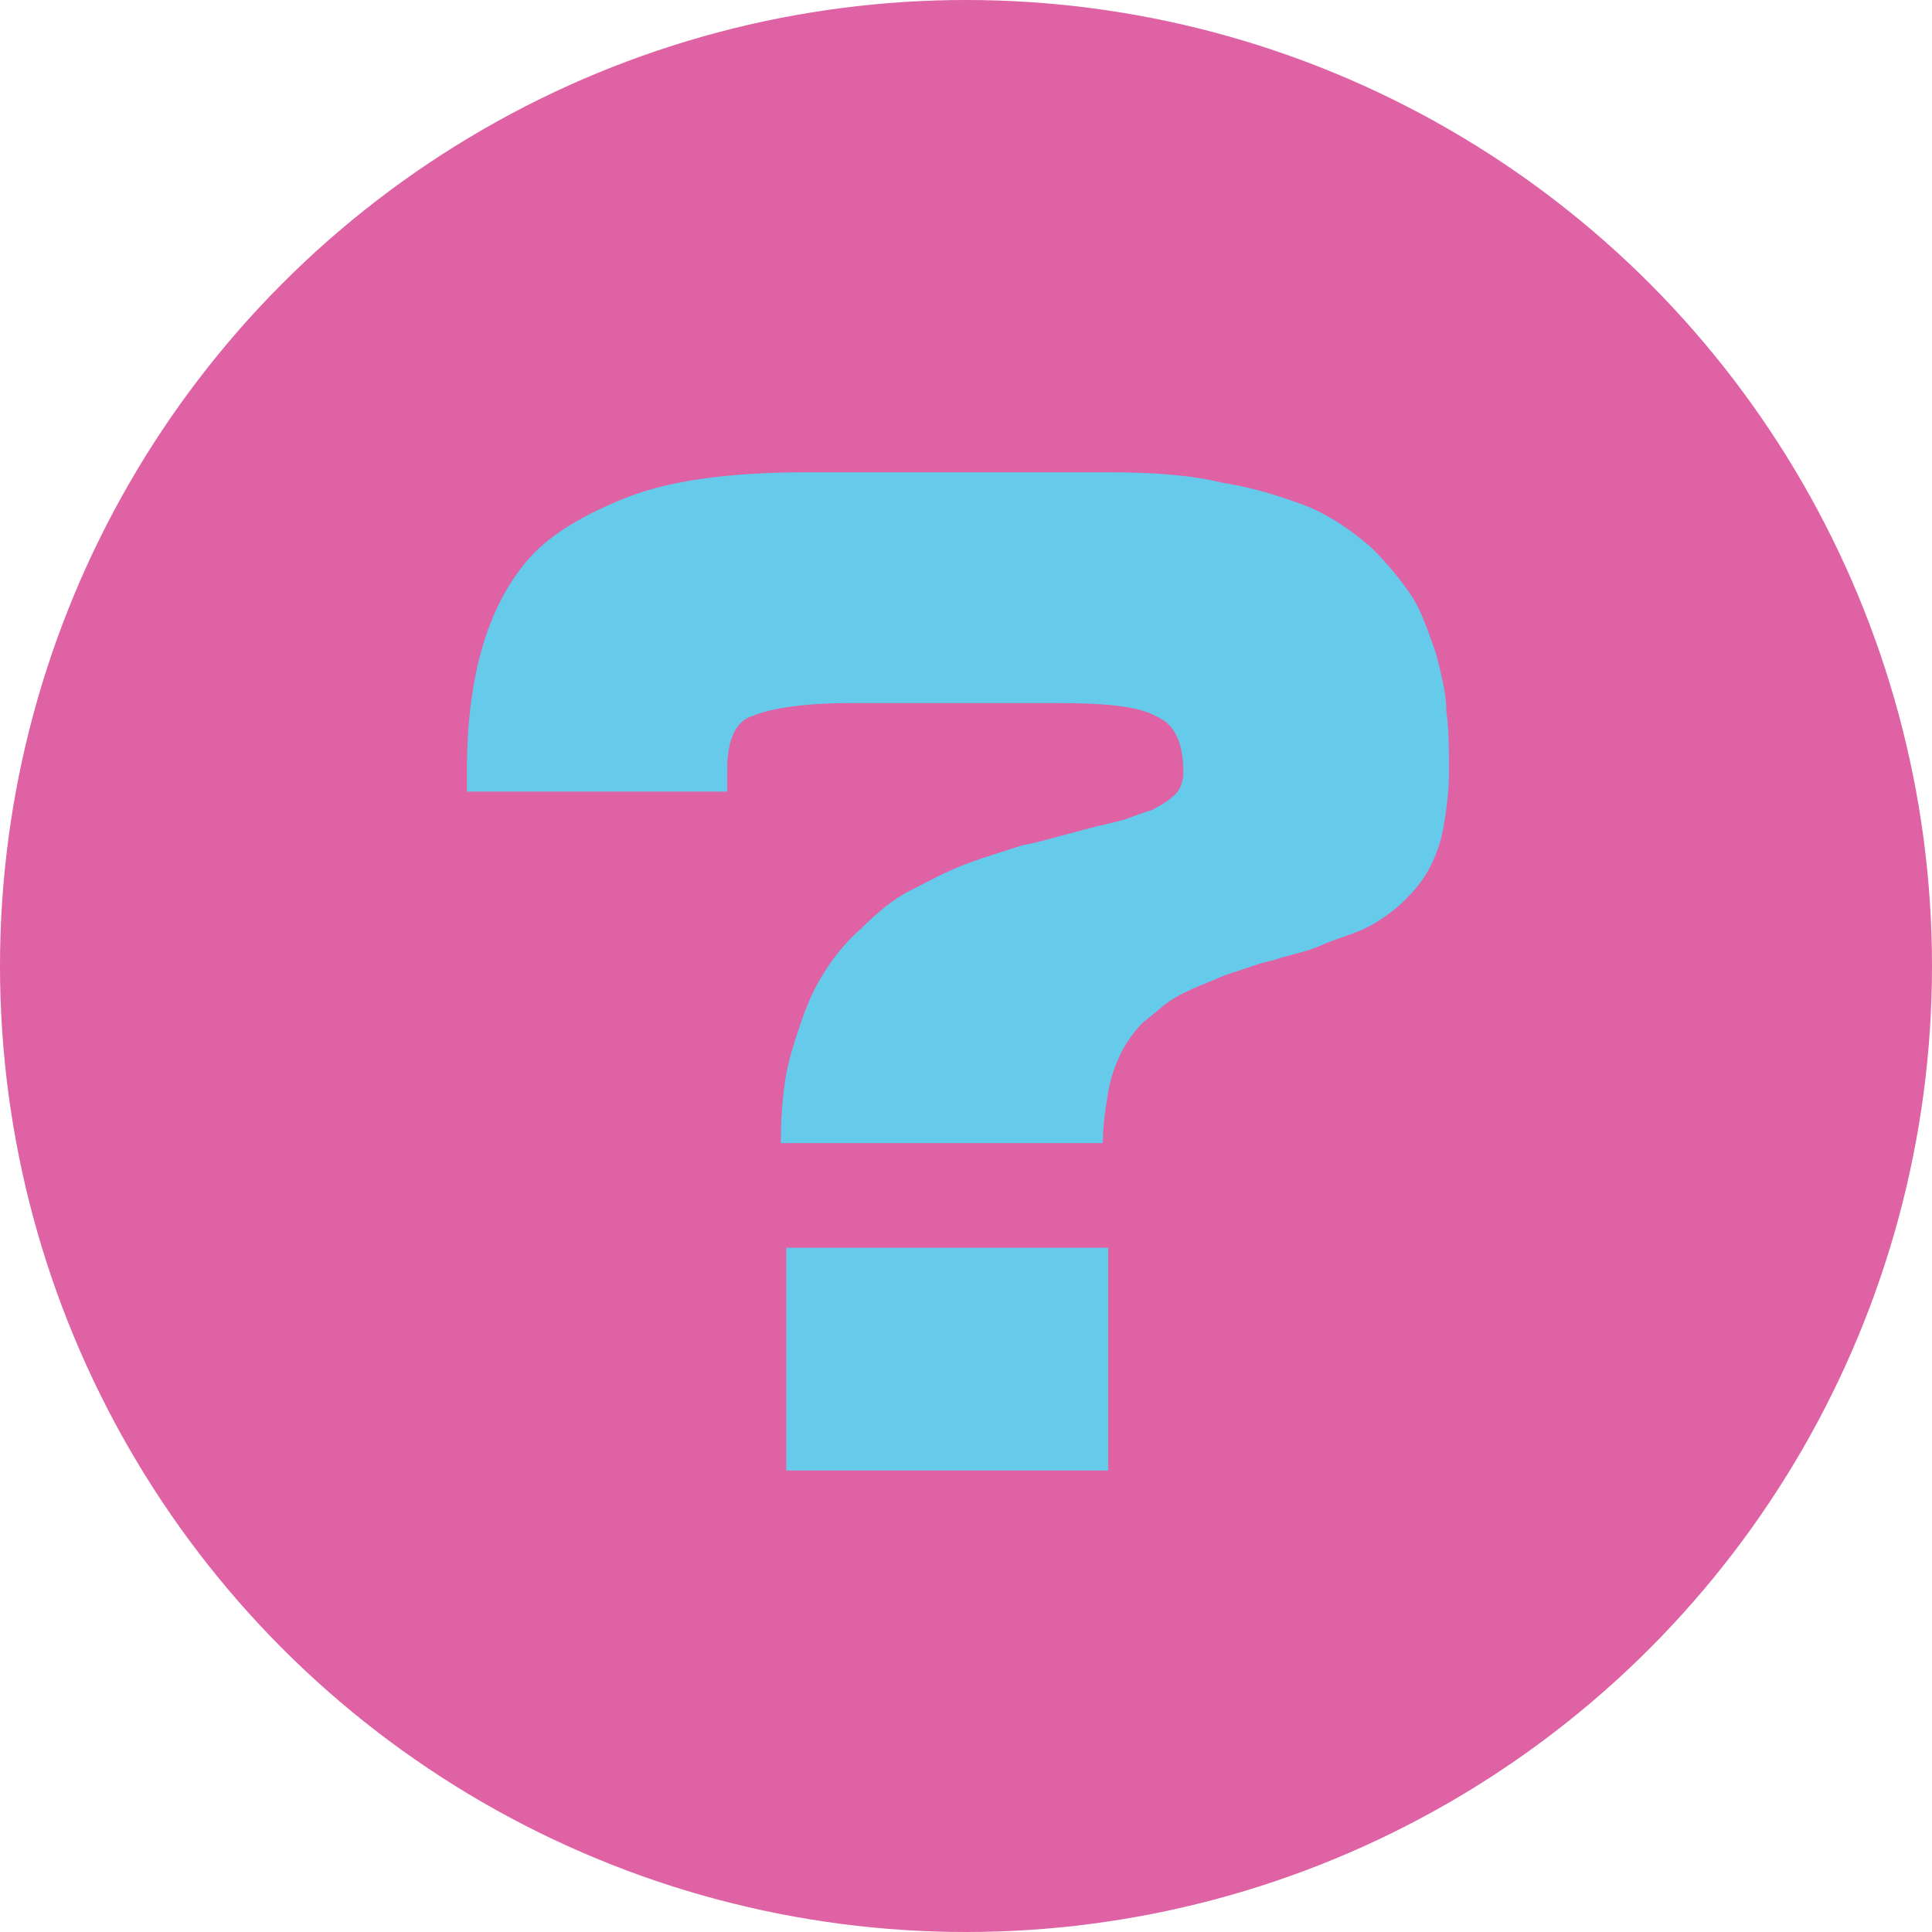
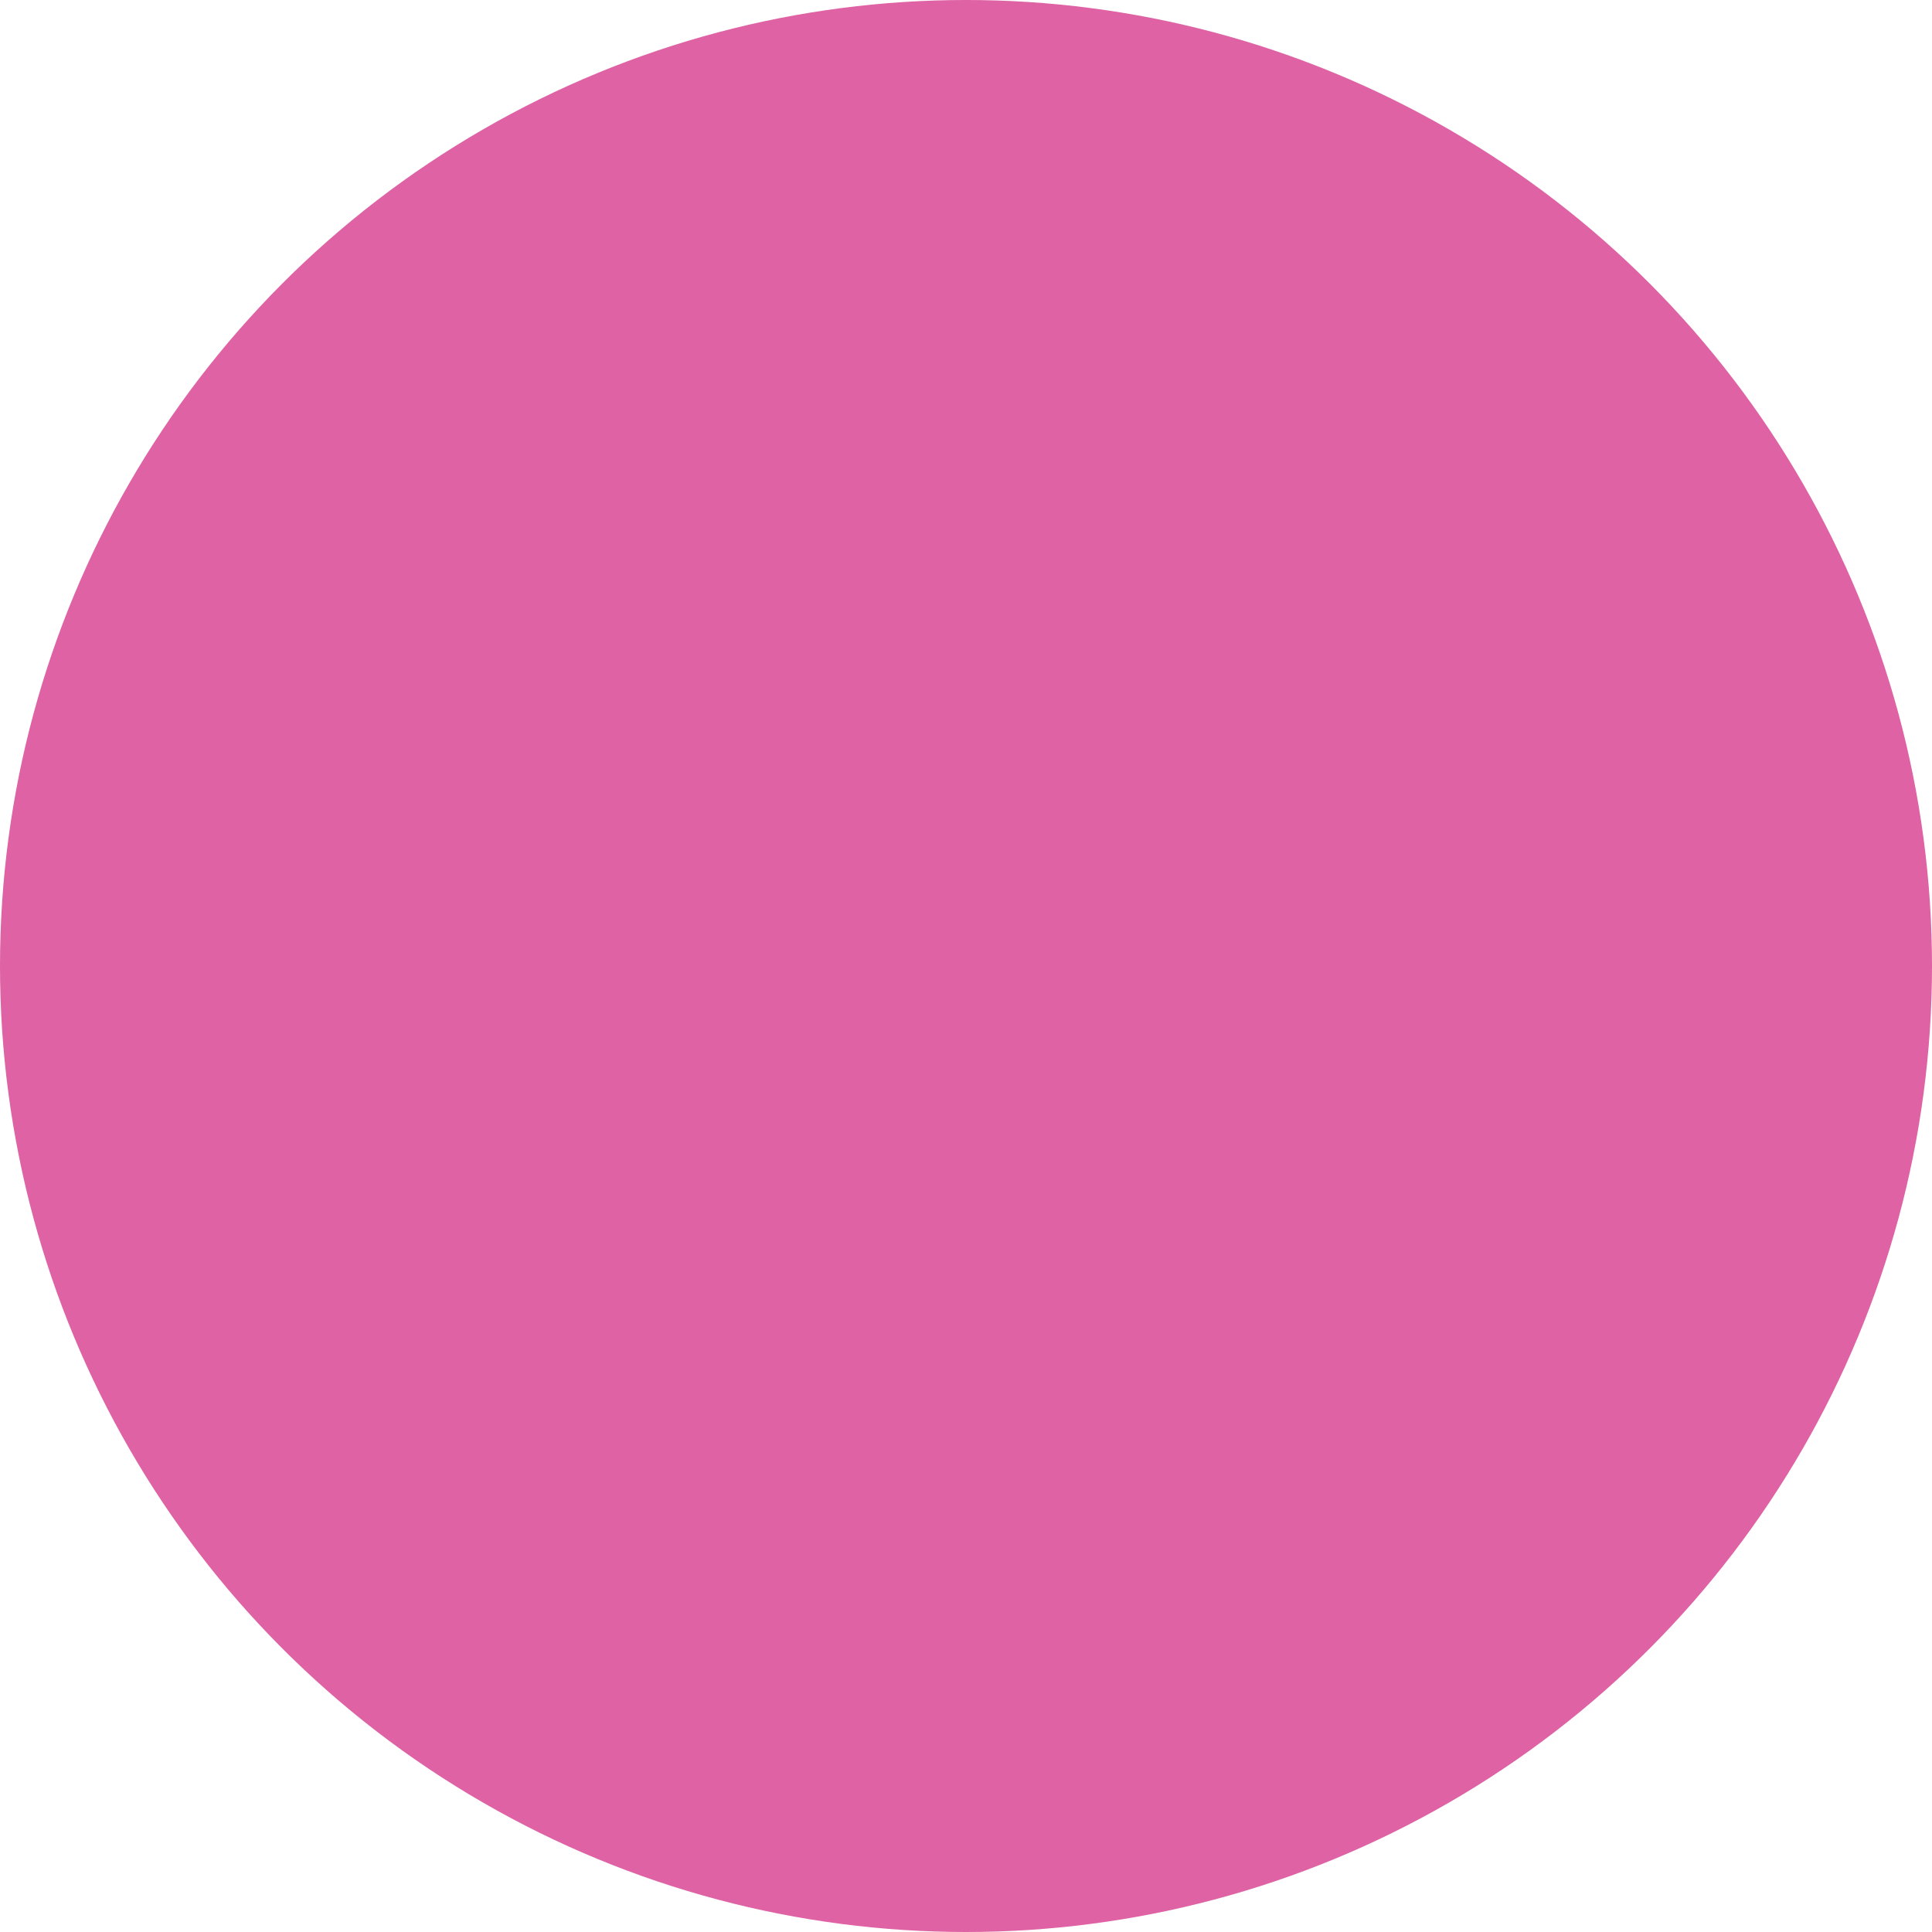
<svg xmlns="http://www.w3.org/2000/svg" version="1.1" id="Laag_1" x="0px" y="0px" width="72px" height="72px" viewBox="0 0 72 72" style="enable-background:new 0 0 72 72;" xml:space="preserve">
  <style type="text/css">
	.st0{fill:#DE62A4;}
	.st1{fill:#66CBEB;}
</style>
  <circle class="st0" cx="36" cy="36" r="36" />
  <g id="id_x5F_card">
</g>
  <g>
-     <path class="st1" d="M27.1,28.7v0.8h-9.7c0-0.2,0-0.5,0-0.8c0-3.3,0.7-5.8,2-7.5c0.8-1.1,2.1-1.9,3.8-2.6c1.7-0.7,4-1,6.9-1h11.2   c1.6,0,3.1,0.1,4.3,0.4c1.3,0.2,2.4,0.6,3.2,0.9c0.9,0.4,1.6,0.9,2.3,1.5c0.6,0.6,1.1,1.2,1.5,1.8c0.4,0.6,0.6,1.3,0.9,2.1   c0.2,0.8,0.4,1.5,0.4,2.2c0.1,0.7,0.1,1.4,0.1,2.3c0,0.7-0.1,1.4-0.2,2c-0.1,0.6-0.3,1.1-0.5,1.5c-0.2,0.4-0.5,0.8-0.9,1.2   c-0.4,0.4-0.7,0.6-1,0.8c-0.3,0.2-0.7,0.4-1.3,0.6c-0.6,0.2-1,0.4-1.3,0.5c-0.3,0.1-0.8,0.2-1.4,0.4c-0.5,0.1-1,0.3-1.3,0.4   c-0.4,0.1-0.8,0.3-1.3,0.5c-0.5,0.2-0.9,0.4-1.2,0.6c-0.3,0.2-0.6,0.5-1,0.8c-0.3,0.3-0.6,0.7-0.8,1.1c-0.2,0.4-0.4,0.9-0.5,1.5   c-0.1,0.6-0.2,1.2-0.2,1.9h-12c0-1.2,0.1-2.4,0.4-3.4c0.3-1,0.6-1.9,1-2.6c0.4-0.7,0.9-1.4,1.6-2c0.6-0.6,1.2-1.1,1.8-1.4   c0.6-0.3,1.3-0.7,2.1-1c0.8-0.3,1.5-0.5,2.1-0.7c0.6-0.1,1.2-0.3,2-0.5c0.7-0.2,1.2-0.3,1.6-0.4c0.4-0.1,0.8-0.3,1.2-0.4   c0.4-0.2,0.7-0.4,0.9-0.6c0.2-0.2,0.3-0.5,0.3-0.8c0-1.1-0.3-1.8-1-2.1c-0.7-0.4-2-0.5-3.8-0.5h-7.5c-1.9,0-3.1,0.2-3.8,0.5   C27.4,26.9,27.1,27.6,27.1,28.7z M41.3,54.8h-12v-8.3h12V54.8z" />
-   </g>
+     </g>
</svg>